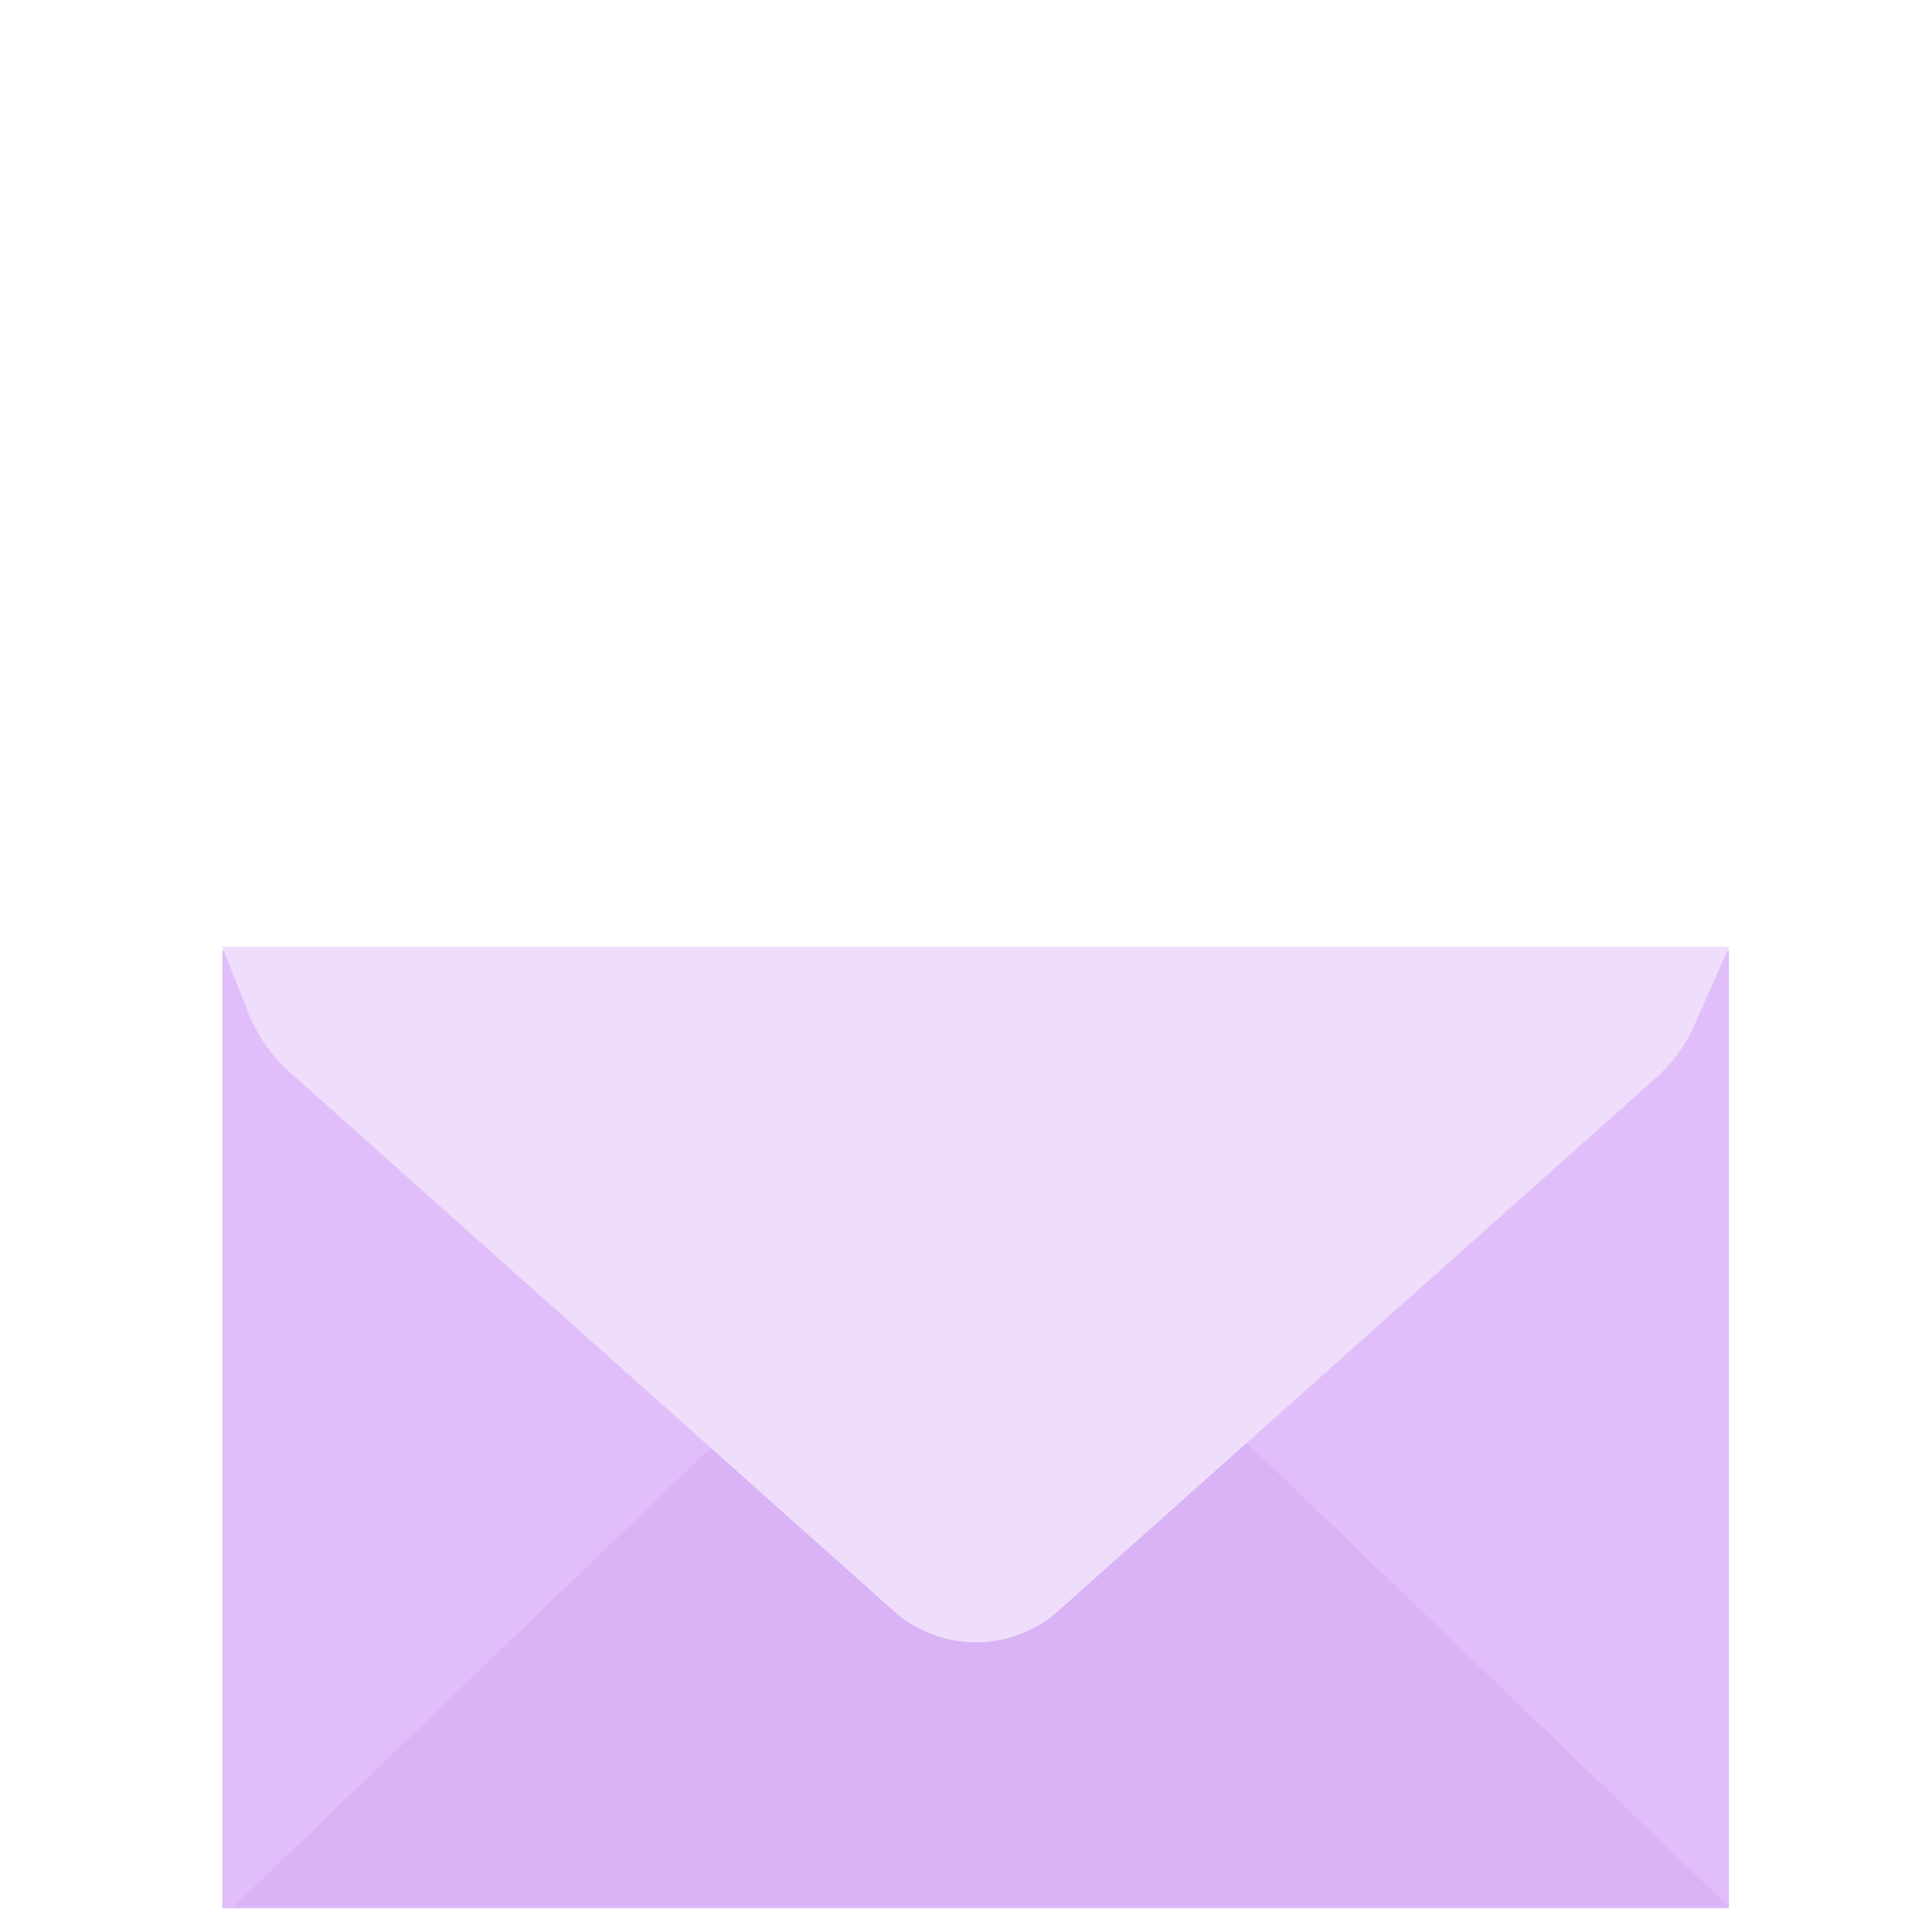
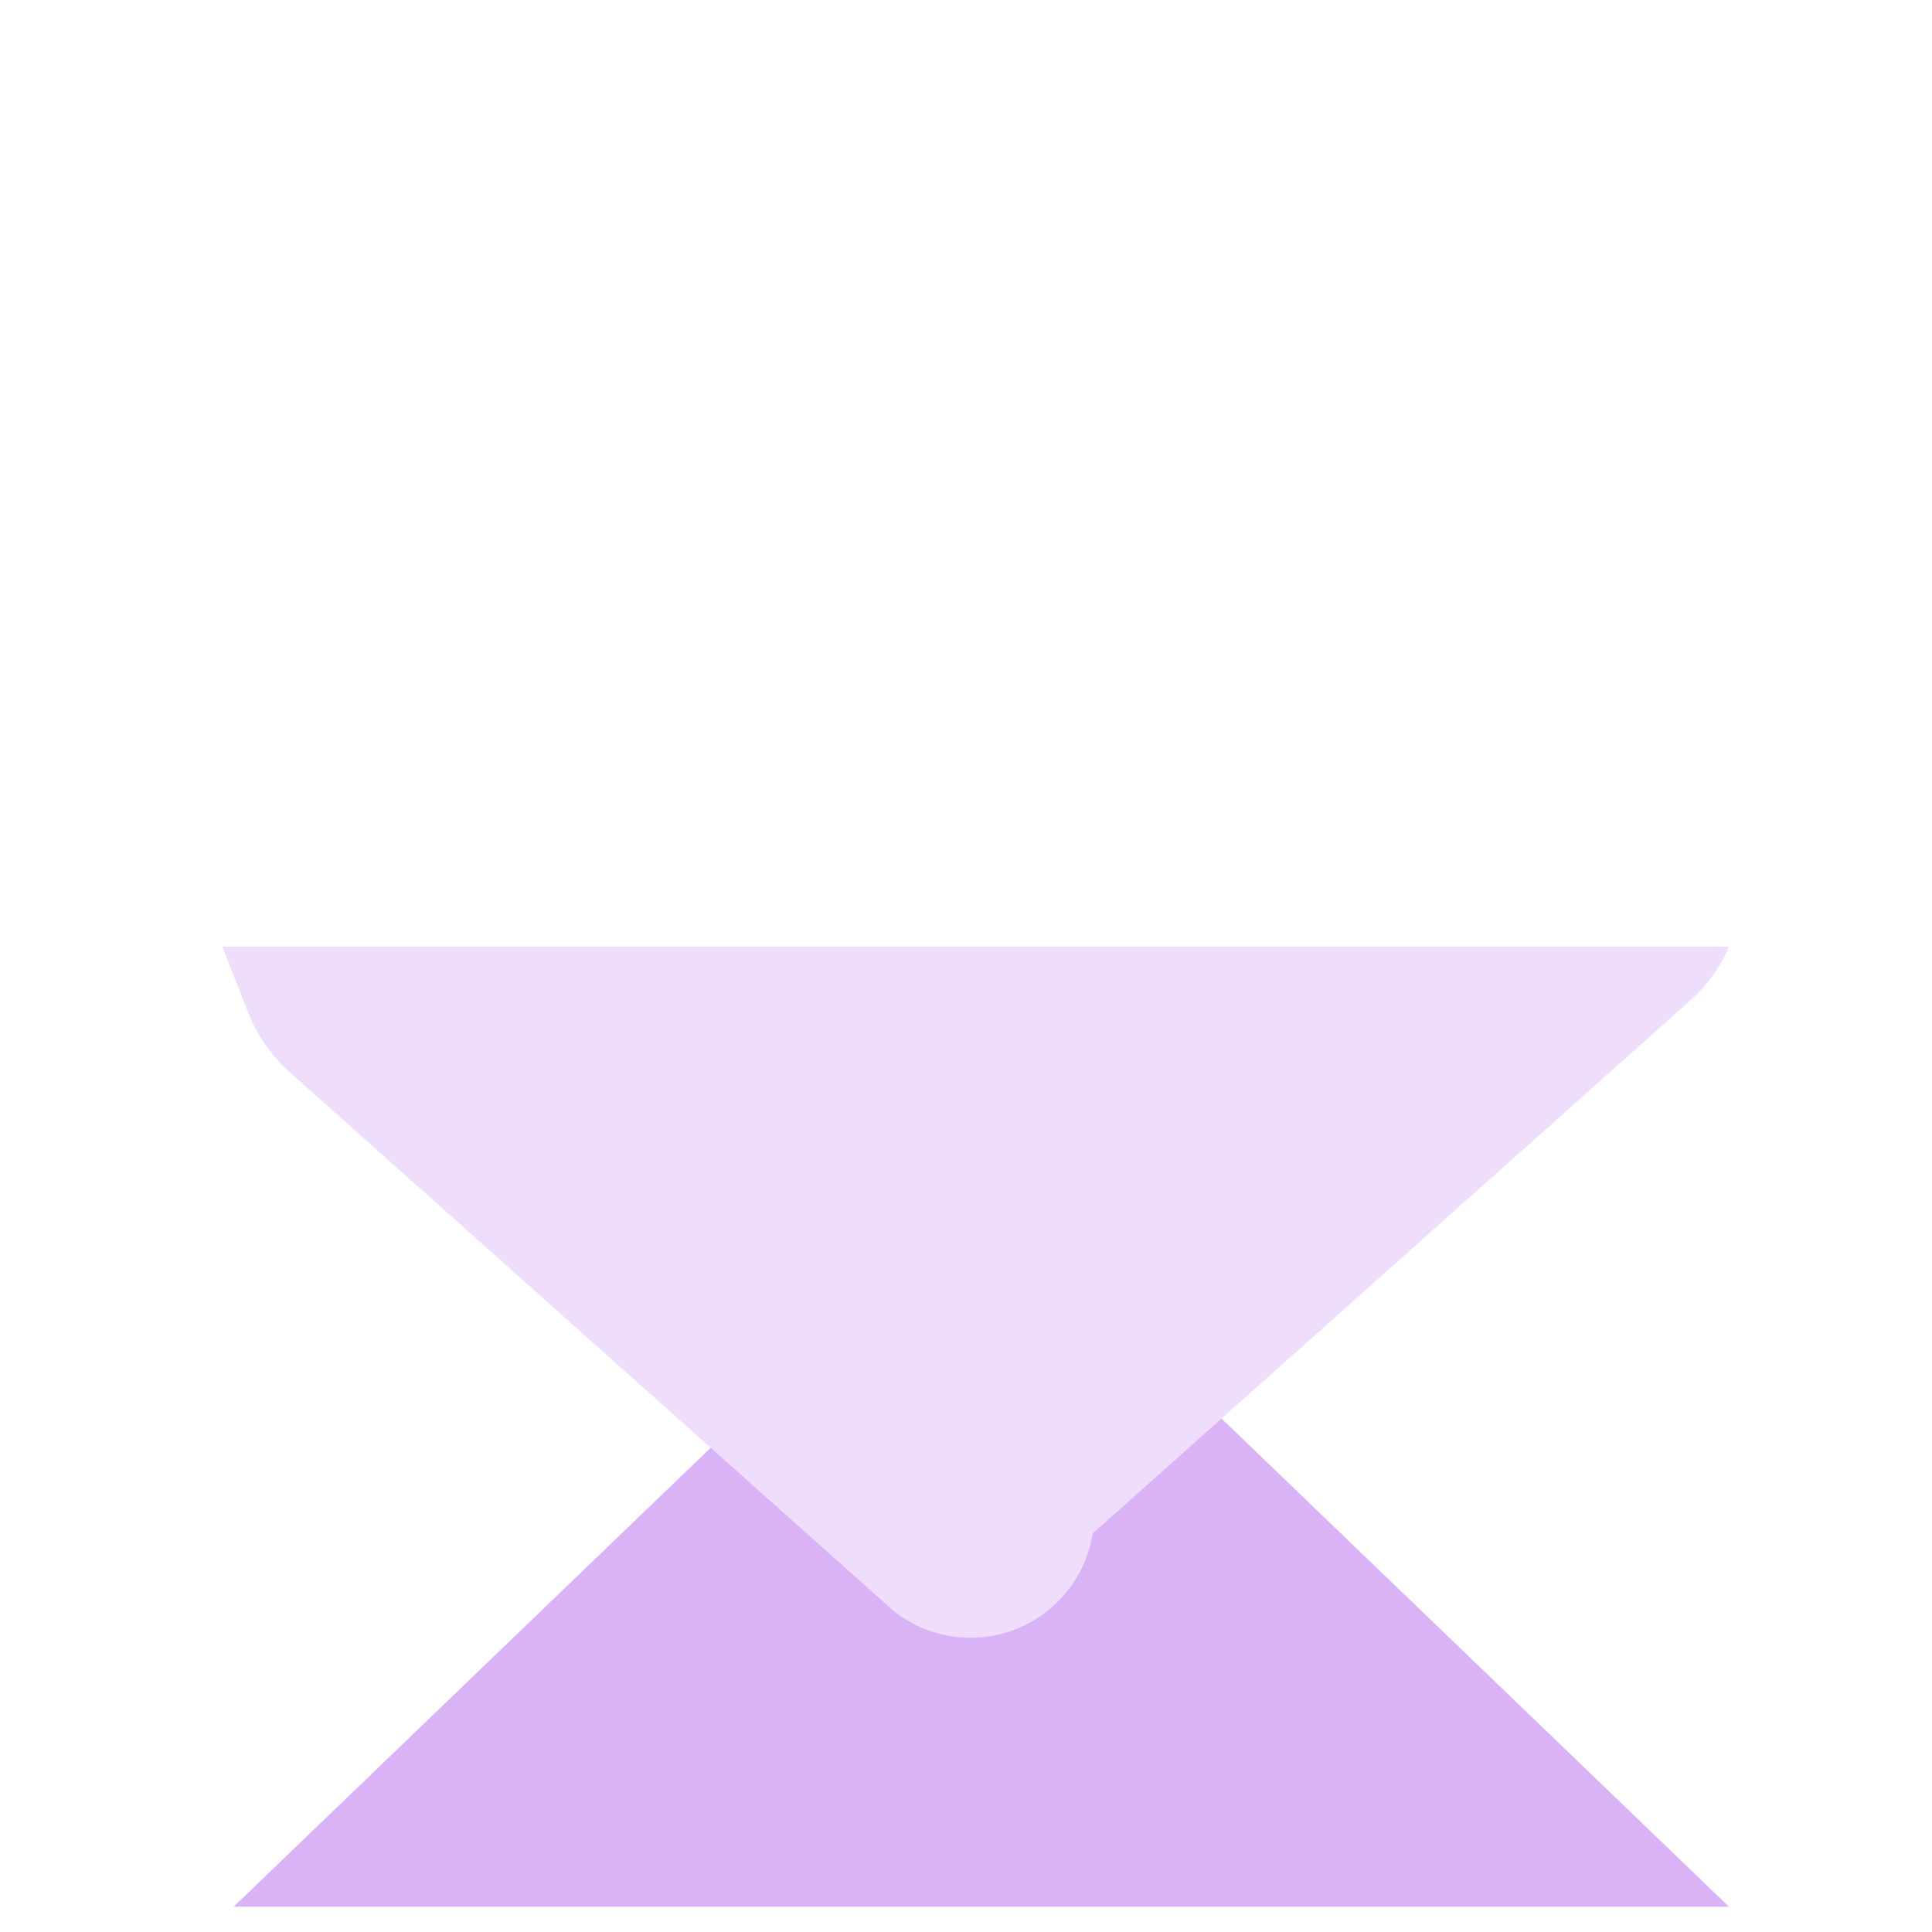
<svg xmlns="http://www.w3.org/2000/svg" id="Layer_1" data-name="Layer 1" viewBox="0 0 200 200">
  <defs>
    <style>.cls-1{fill:#e1bef9;}.cls-2{fill:#d9b3f5;}.cls-3{fill:#efdefb;}</style>
  </defs>
  <title>Cybersafe_iconsArtboard 1 copy 2</title>
-   <rect class="cls-1" x="23.02" y="98.36" width="155.96" height="99.19" />
  <polygon class="cls-2" points="101.58 122.92 24.19 197.38 178.98 197.38 101.58 122.92" />
-   <path class="cls-3" d="M92.49,166.75,30,111a16.25,16.25,0,0,1-4.32-6.22L23,98H179l-3.54,8a16.08,16.08,0,0,1-4,5.55l-61.89,55.2A12.8,12.8,0,0,1,92.49,166.75Z" />
+   <path class="cls-3" d="M92.49,166.75,30,111a16.25,16.25,0,0,1-4.32-6.22L23,98H179a16.08,16.08,0,0,1-4,5.55l-61.89,55.2A12.8,12.8,0,0,1,92.49,166.75Z" />
</svg>